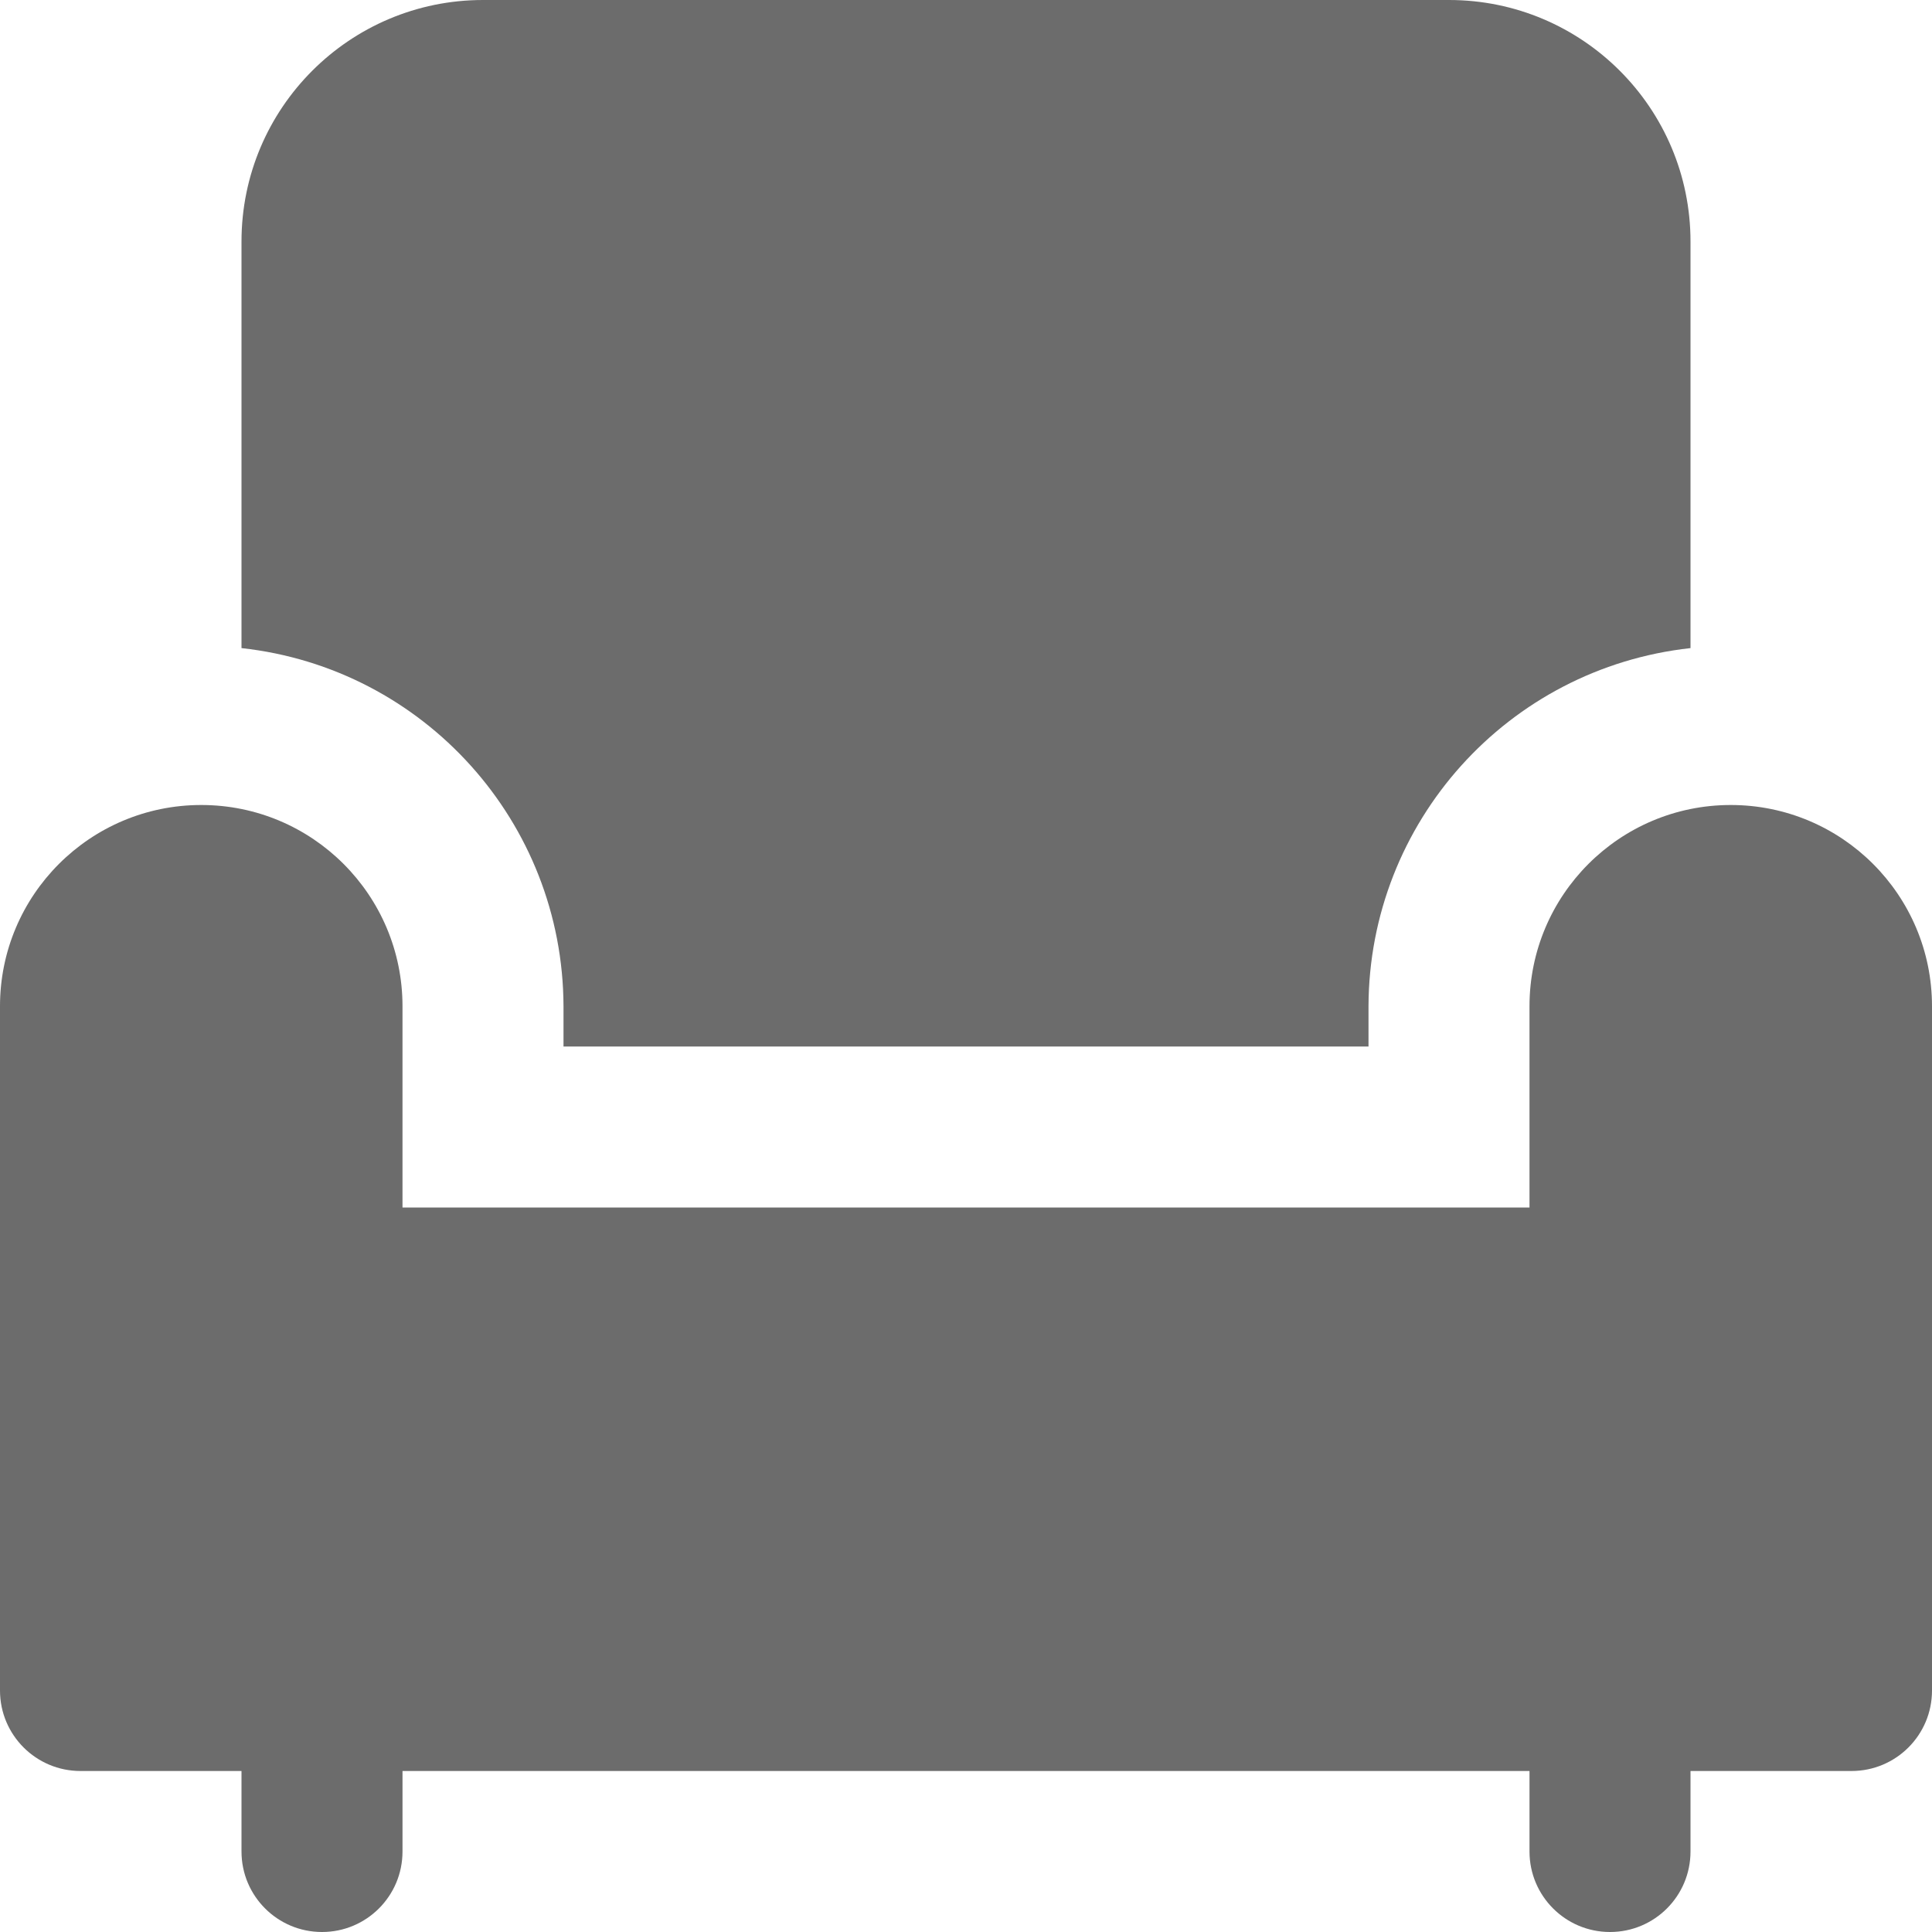
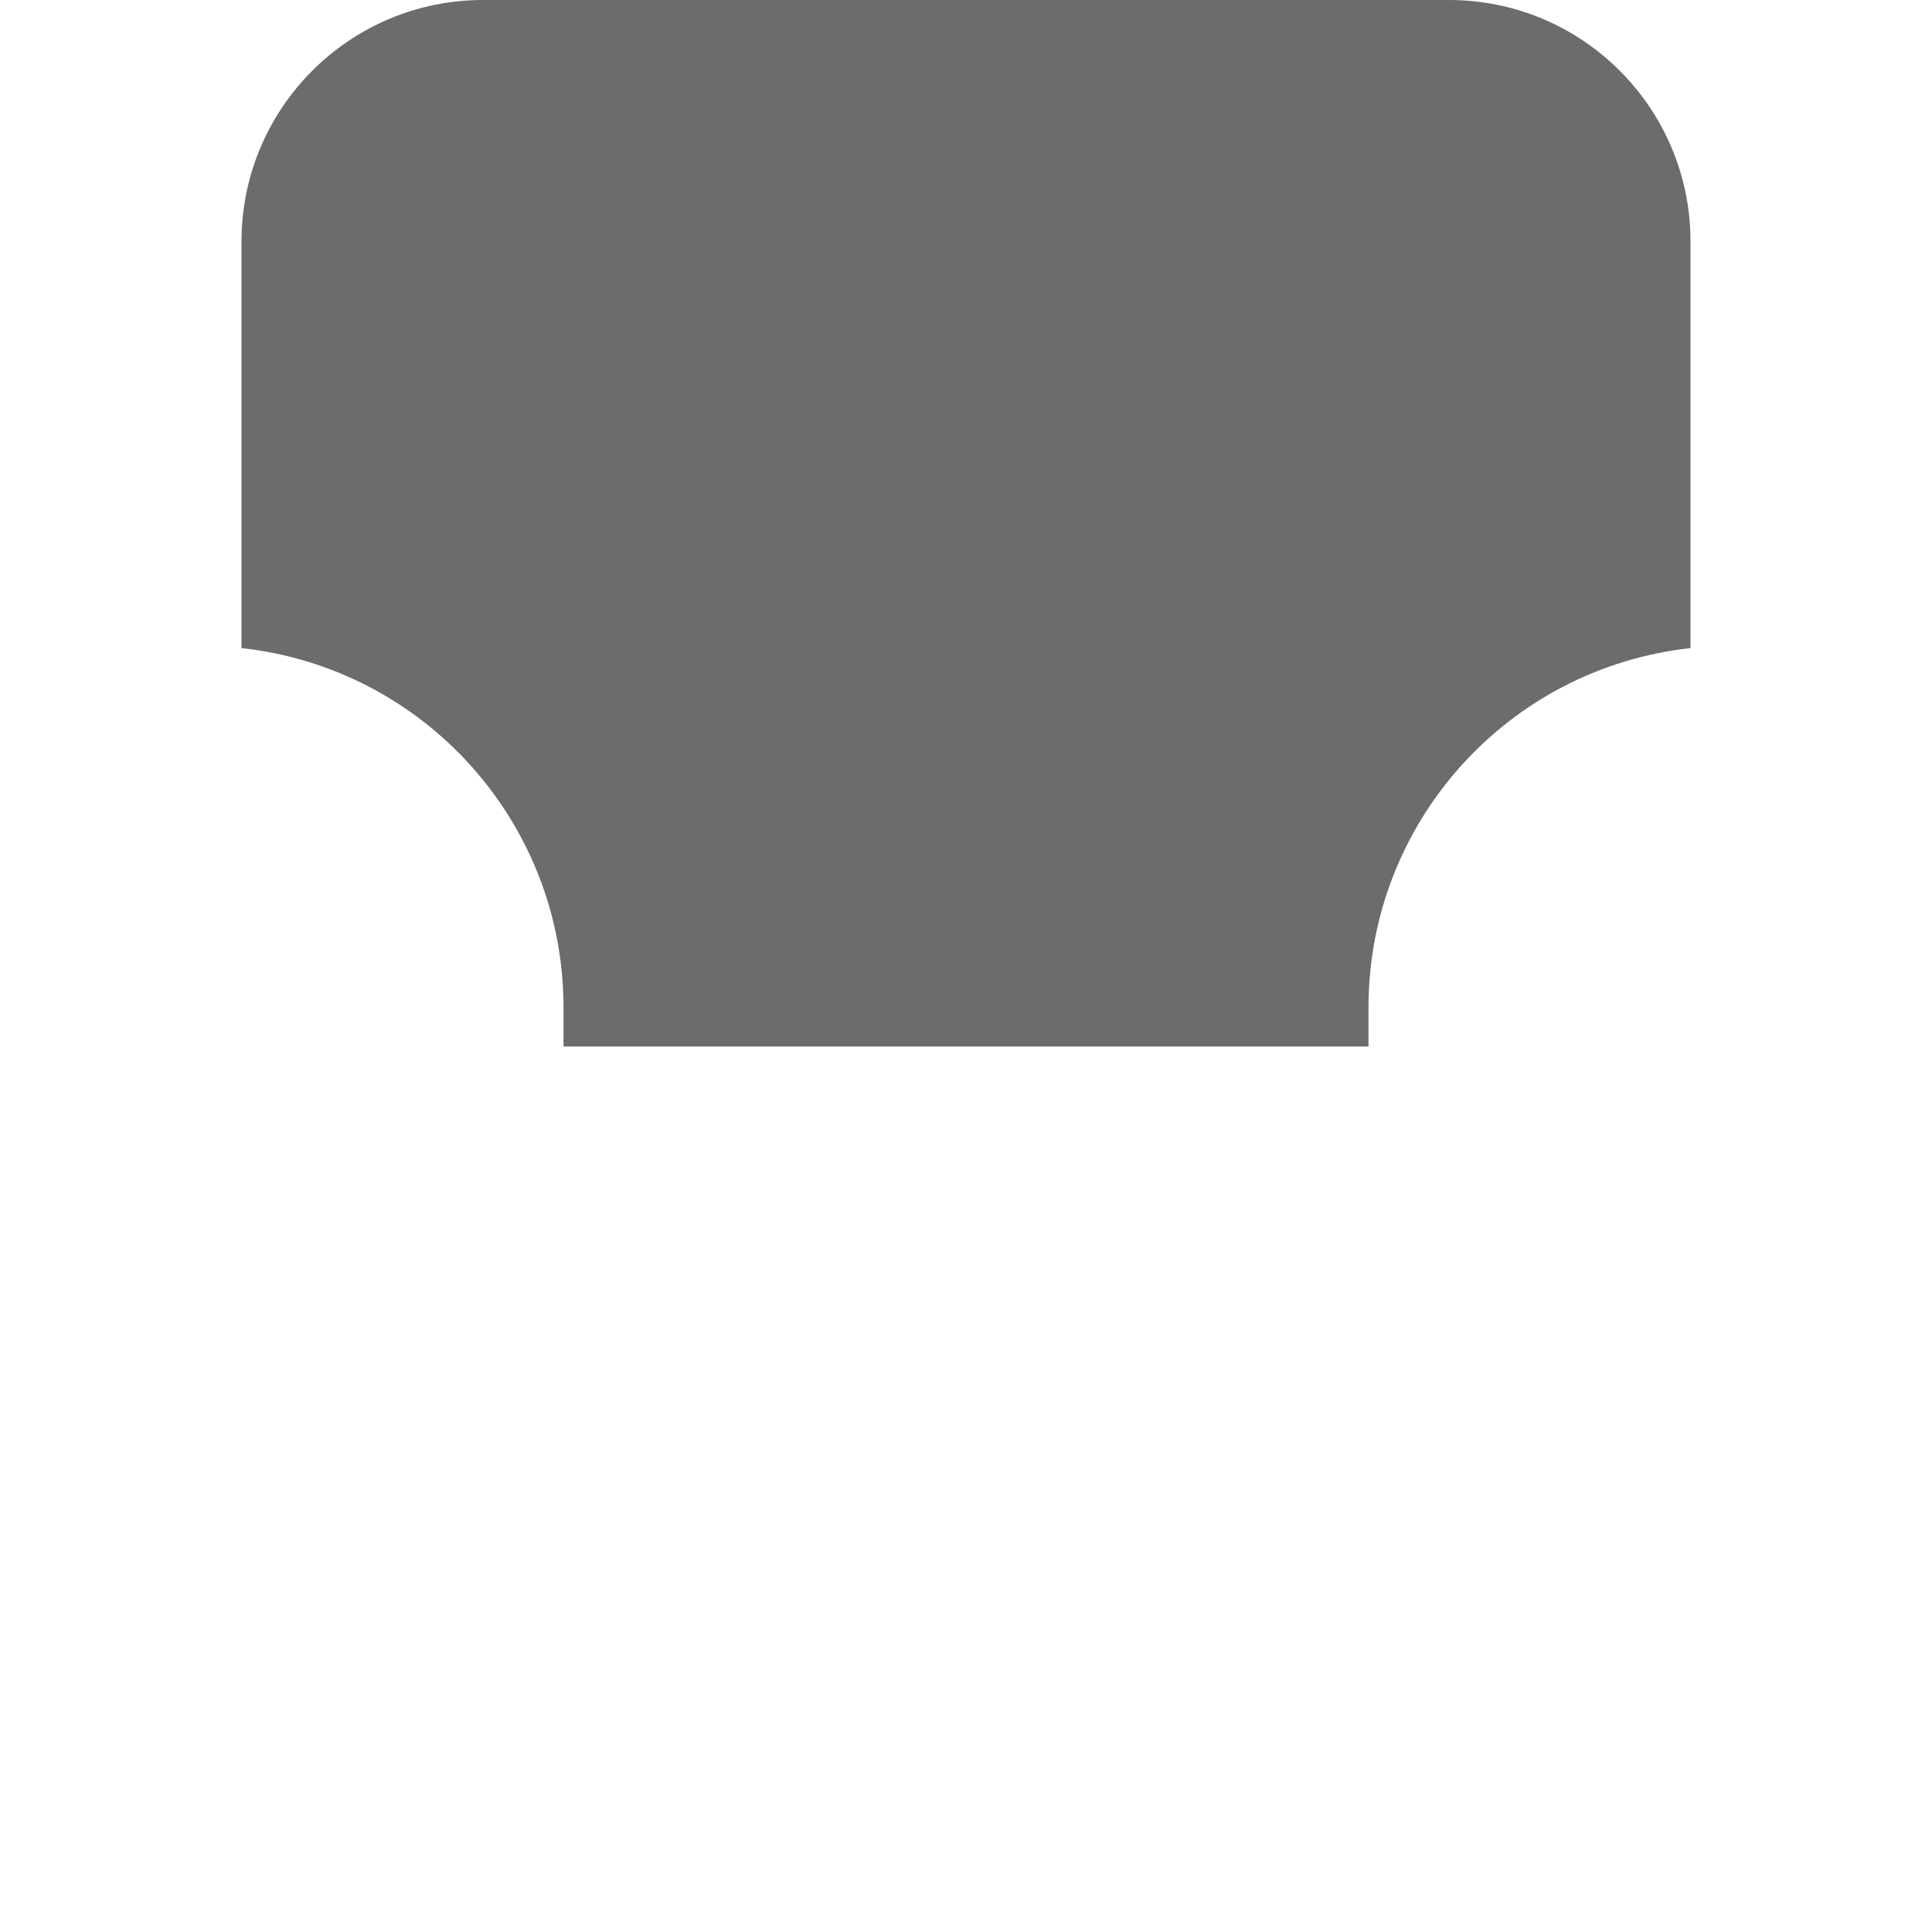
<svg xmlns="http://www.w3.org/2000/svg" version="1.1" id="armchair" x="0px" y="0px" width="24px" height="24px" viewBox="0 0 24 24" enable-background="new 0 0 24 24" xml:space="preserve">
  <g id="Group_510">
    <path id="Path_600" fill="#6C6C6C" d="M7,12.5V13h10v-0.5c0.007-2.285,1.729-4.2,4-4.449V3c0-1.657-1.343-3-3-3H6   C4.344,0,3,1.343,3,3v5.051C5.271,8.3,6.993,10.215,7,12.5z" />
-     <path id="Path_601" fill="#6C6C6C" d="M21.5,10c-1.381,0-2.5,1.119-2.5,2.5V15H5v-2.5C5,11.119,3.881,10,2.5,10S0,11.119,0,12.5V21   c0,0.553,0.448,1,1,1h2v1c0,0.553,0.448,1,1,1c0.553,0,1-0.447,1-1v-1h14v1c0,0.553,0.448,1,1,1c0.553,0,1-0.447,1-1v-1h2   c0.553,0,1-0.447,1-1v-8.5C24,11.119,22.881,10,21.5,10z" />
  </g>
</svg>